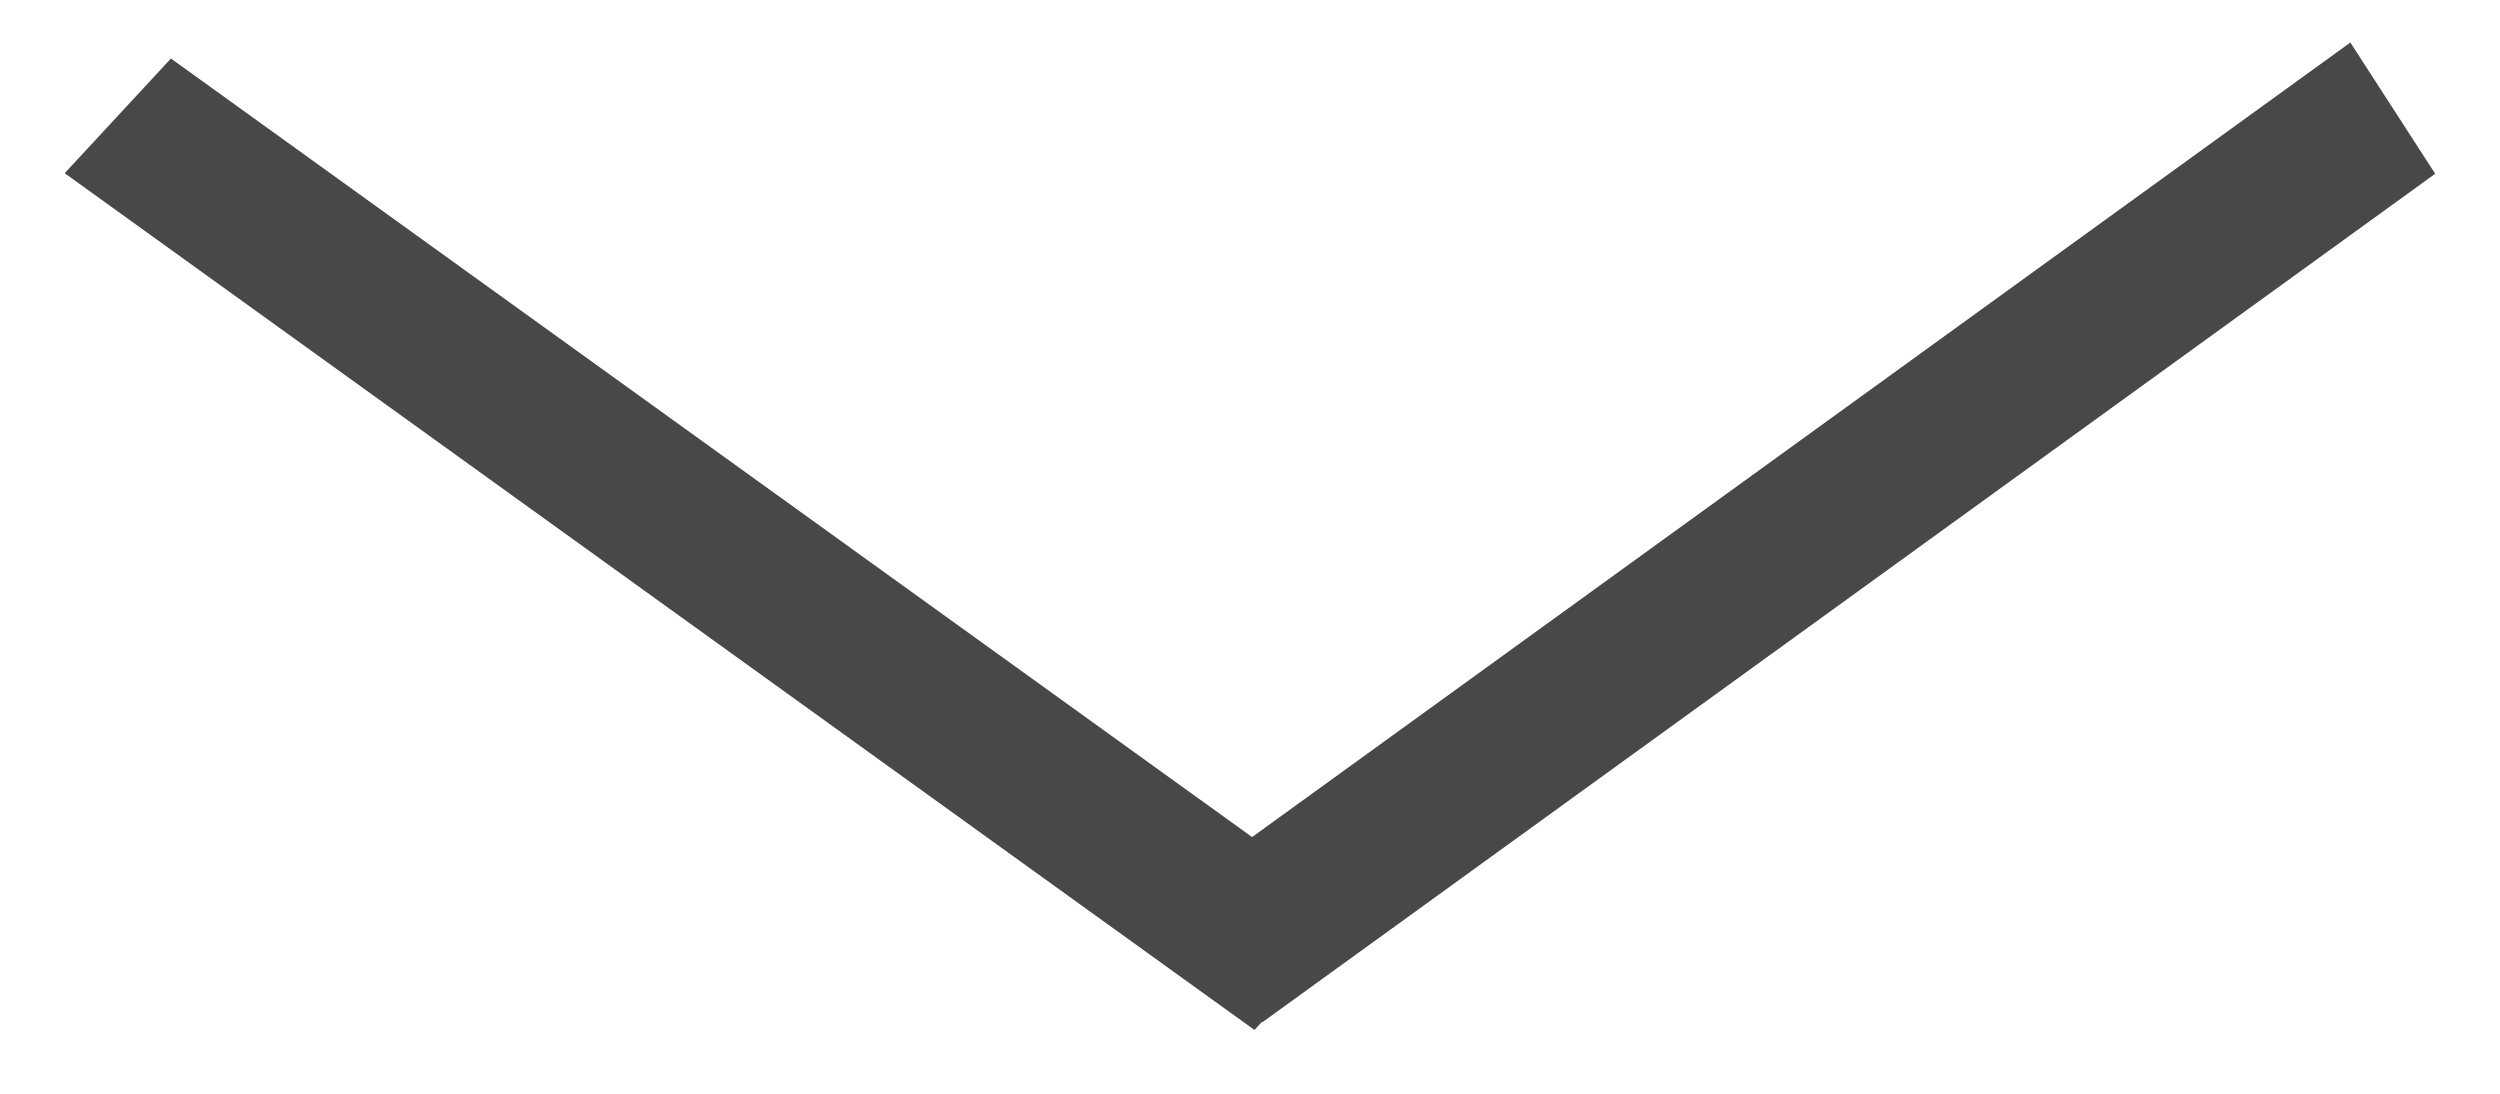
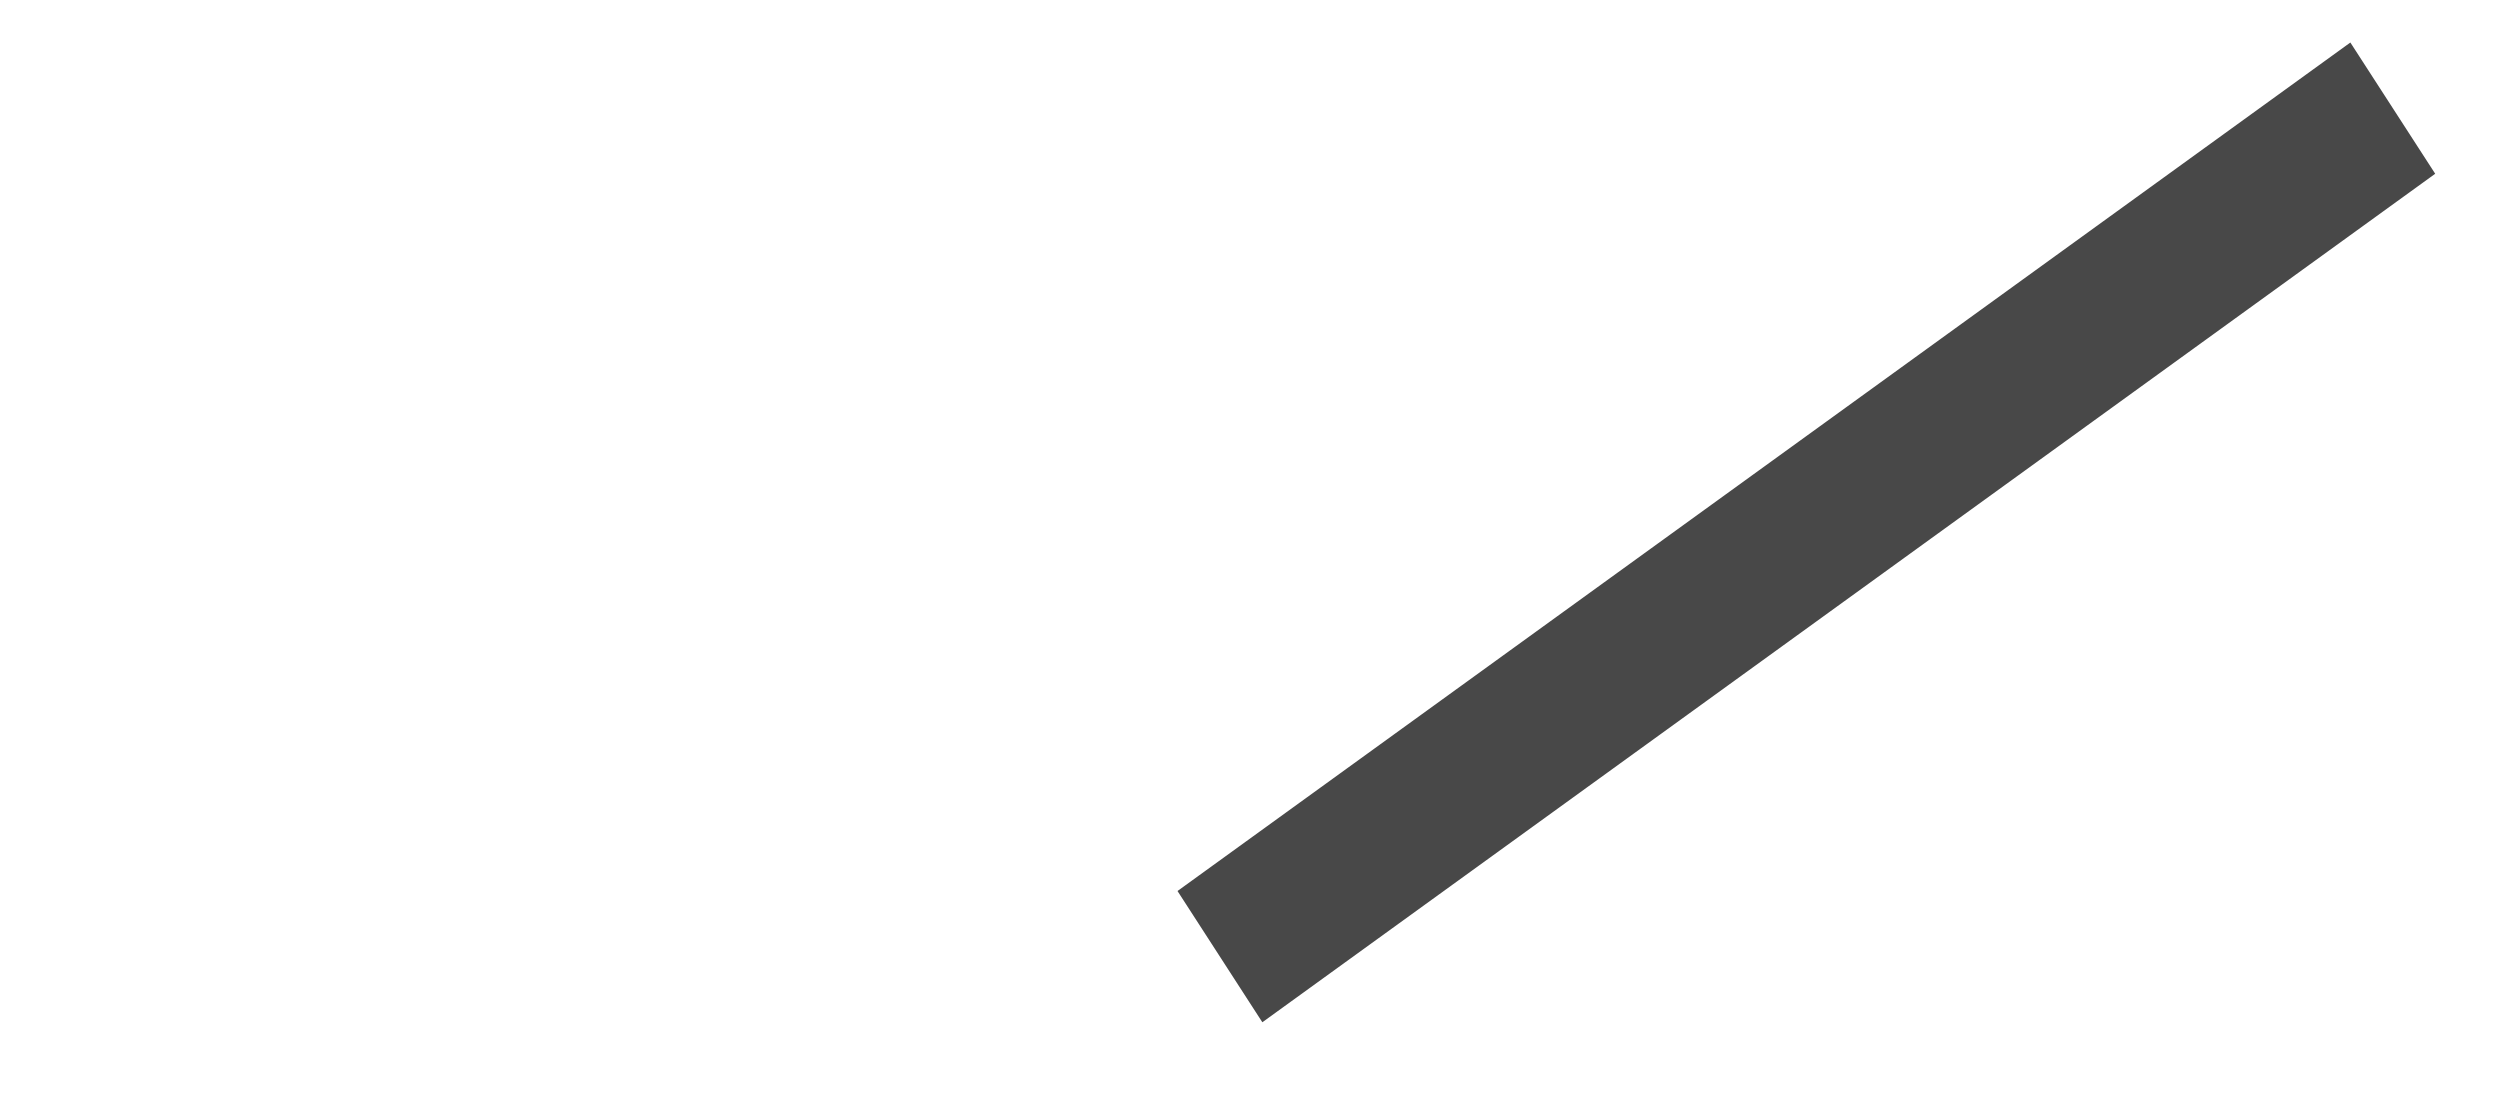
<svg xmlns="http://www.w3.org/2000/svg" width="32" height="14" viewBox="0 0 32 14" fill="none">
-   <line y1="-1" x2="18.778" y2="-1" transform="matrix(0.811 0.584 -0.68 0.734 0.828 2.217)" stroke="#484848" stroke-width="2" />
  <line y1="-1" x2="18.534" y2="-1" transform="matrix(0.81 -0.586 0.543 0.84 16.158 13.085)" stroke="#484848" stroke-width="2" />
</svg>